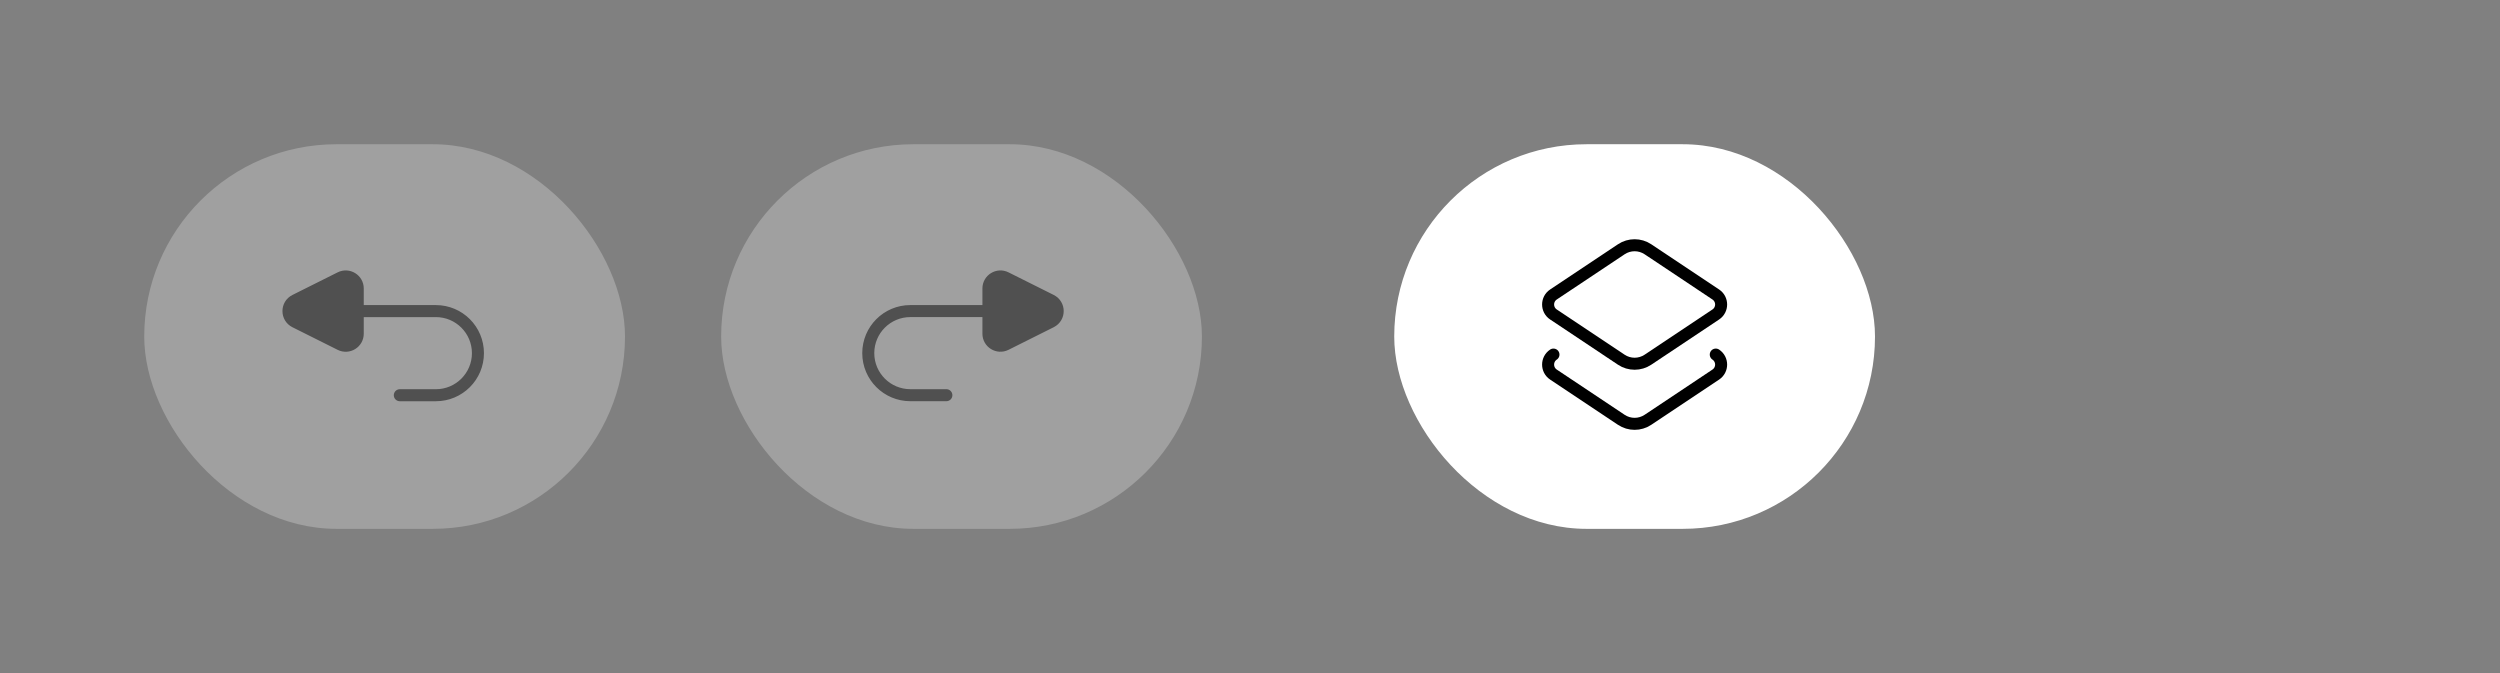
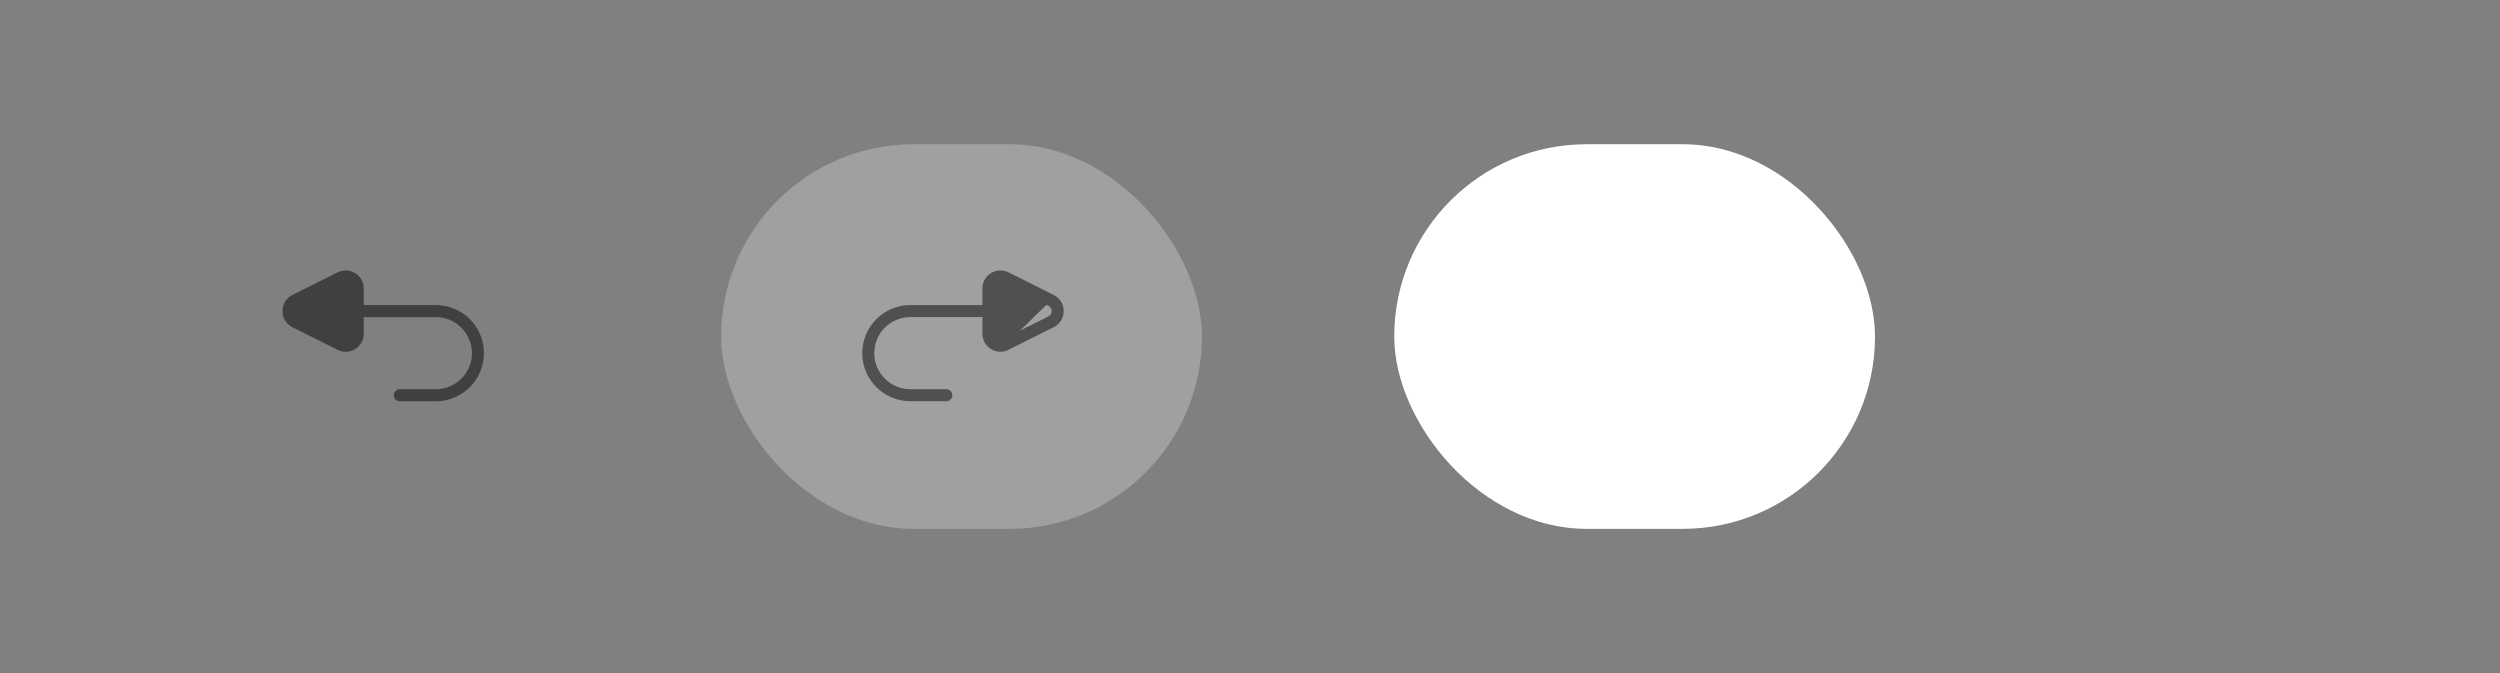
<svg xmlns="http://www.w3.org/2000/svg" width="208" height="56" viewBox="0 0 208 56" fill="none">
  <rect x="0" y="0" width="208" height="56" fill="#808080" stroke="none" />
  <g opacity="0.5">
-     <rect opacity="0.5" x="12" y="12" width="40" height="32" rx="16" fill="white" />
-   </g>
+     </g>
  <g opacity="0.5">
    <path d="M29.764 27.765V24.001C29.764 23.258 28.982 22.774 28.317 23.107L24.553 24.989C23.816 25.357 23.816 26.409 24.553 26.778L28.317 28.66C28.982 28.992 29.764 28.509 29.764 27.765Z" fill="black" />
-     <path d="M29.764 24.001V25.883V27.765C29.764 28.509 28.982 28.992 28.317 28.66L24.553 26.778C23.816 26.409 23.816 25.357 24.553 24.989L28.317 23.107C28.982 22.774 29.764 23.258 29.764 24.001Z" fill="black" />
    <path d="M29.764 24.001V27.765M29.764 24.001C29.764 23.258 28.982 22.774 28.317 23.107L24.553 24.989C23.816 25.357 23.816 26.409 24.553 26.778L28.317 28.66C28.982 28.992 29.764 28.509 29.764 27.765M29.764 24.001V25.883M29.764 27.765V25.883M29.764 25.883H36.264C38.197 25.883 39.764 27.45 39.764 29.383C39.764 31.316 38.197 32.883 36.264 32.883H33.264" stroke="black" stroke-linecap="round" stroke-linejoin="round" />
  </g>
  <g opacity="0.5">
    <rect opacity="0.5" x="60" y="12" width="40" height="32" rx="16" fill="white" />
  </g>
  <g opacity="0.5">
-     <path d="M82.237 27.764V24.001C82.237 23.258 83.02 22.774 83.684 23.107L87.447 24.988C88.184 25.357 88.184 26.408 87.447 26.776L83.684 28.658C83.02 28.99 82.237 28.507 82.237 27.764Z" fill="black" />
-     <path d="M82.237 24.001V25.882V27.764C82.237 28.507 83.02 28.99 83.684 28.658L87.447 26.776C88.184 26.408 88.184 25.357 87.447 24.988L83.684 23.107C83.02 22.774 82.237 23.258 82.237 24.001Z" fill="black" />
+     <path d="M82.237 27.764V24.001C82.237 23.258 83.02 22.774 83.684 23.107L87.447 24.988L83.684 28.658C83.02 28.99 82.237 28.507 82.237 27.764Z" fill="black" />
    <path d="M82.237 24.001V27.764M82.237 24.001C82.237 23.258 83.02 22.774 83.684 23.107L87.447 24.988C88.184 25.357 88.184 26.408 87.447 26.776L83.684 28.658C83.02 28.99 82.237 28.507 82.237 27.764M82.237 24.001V25.882M82.237 27.764V25.882M82.237 25.882H75.739C73.807 25.882 72.24 27.449 72.24 29.381C72.24 31.314 73.807 32.88 75.739 32.88H78.738" stroke="black" stroke-linecap="round" stroke-linejoin="round" />
  </g>
  <rect x="116" y="12" width="40" height="32" rx="16" fill="white" />
-   <path fill-rule="evenodd" clip-rule="evenodd" d="M137.109 20.74C136.438 20.292 135.562 20.292 134.891 20.74L129.248 24.501C128.654 24.897 128.654 25.77 129.248 26.165L134.891 29.927C135.562 30.375 136.438 30.375 137.109 29.927L142.752 26.165C143.346 25.77 143.346 24.897 142.752 24.501L137.109 20.74Z" stroke="black" stroke-linecap="round" stroke-linejoin="round" />
-   <path d="M142.752 29.501C143.346 29.897 143.346 30.77 142.752 31.165L137.109 34.927C136.438 35.375 135.562 35.375 134.891 34.927L129.248 31.165C128.654 30.77 128.654 29.897 129.248 29.501" stroke="black" stroke-linecap="round" stroke-linejoin="round" />
</svg>